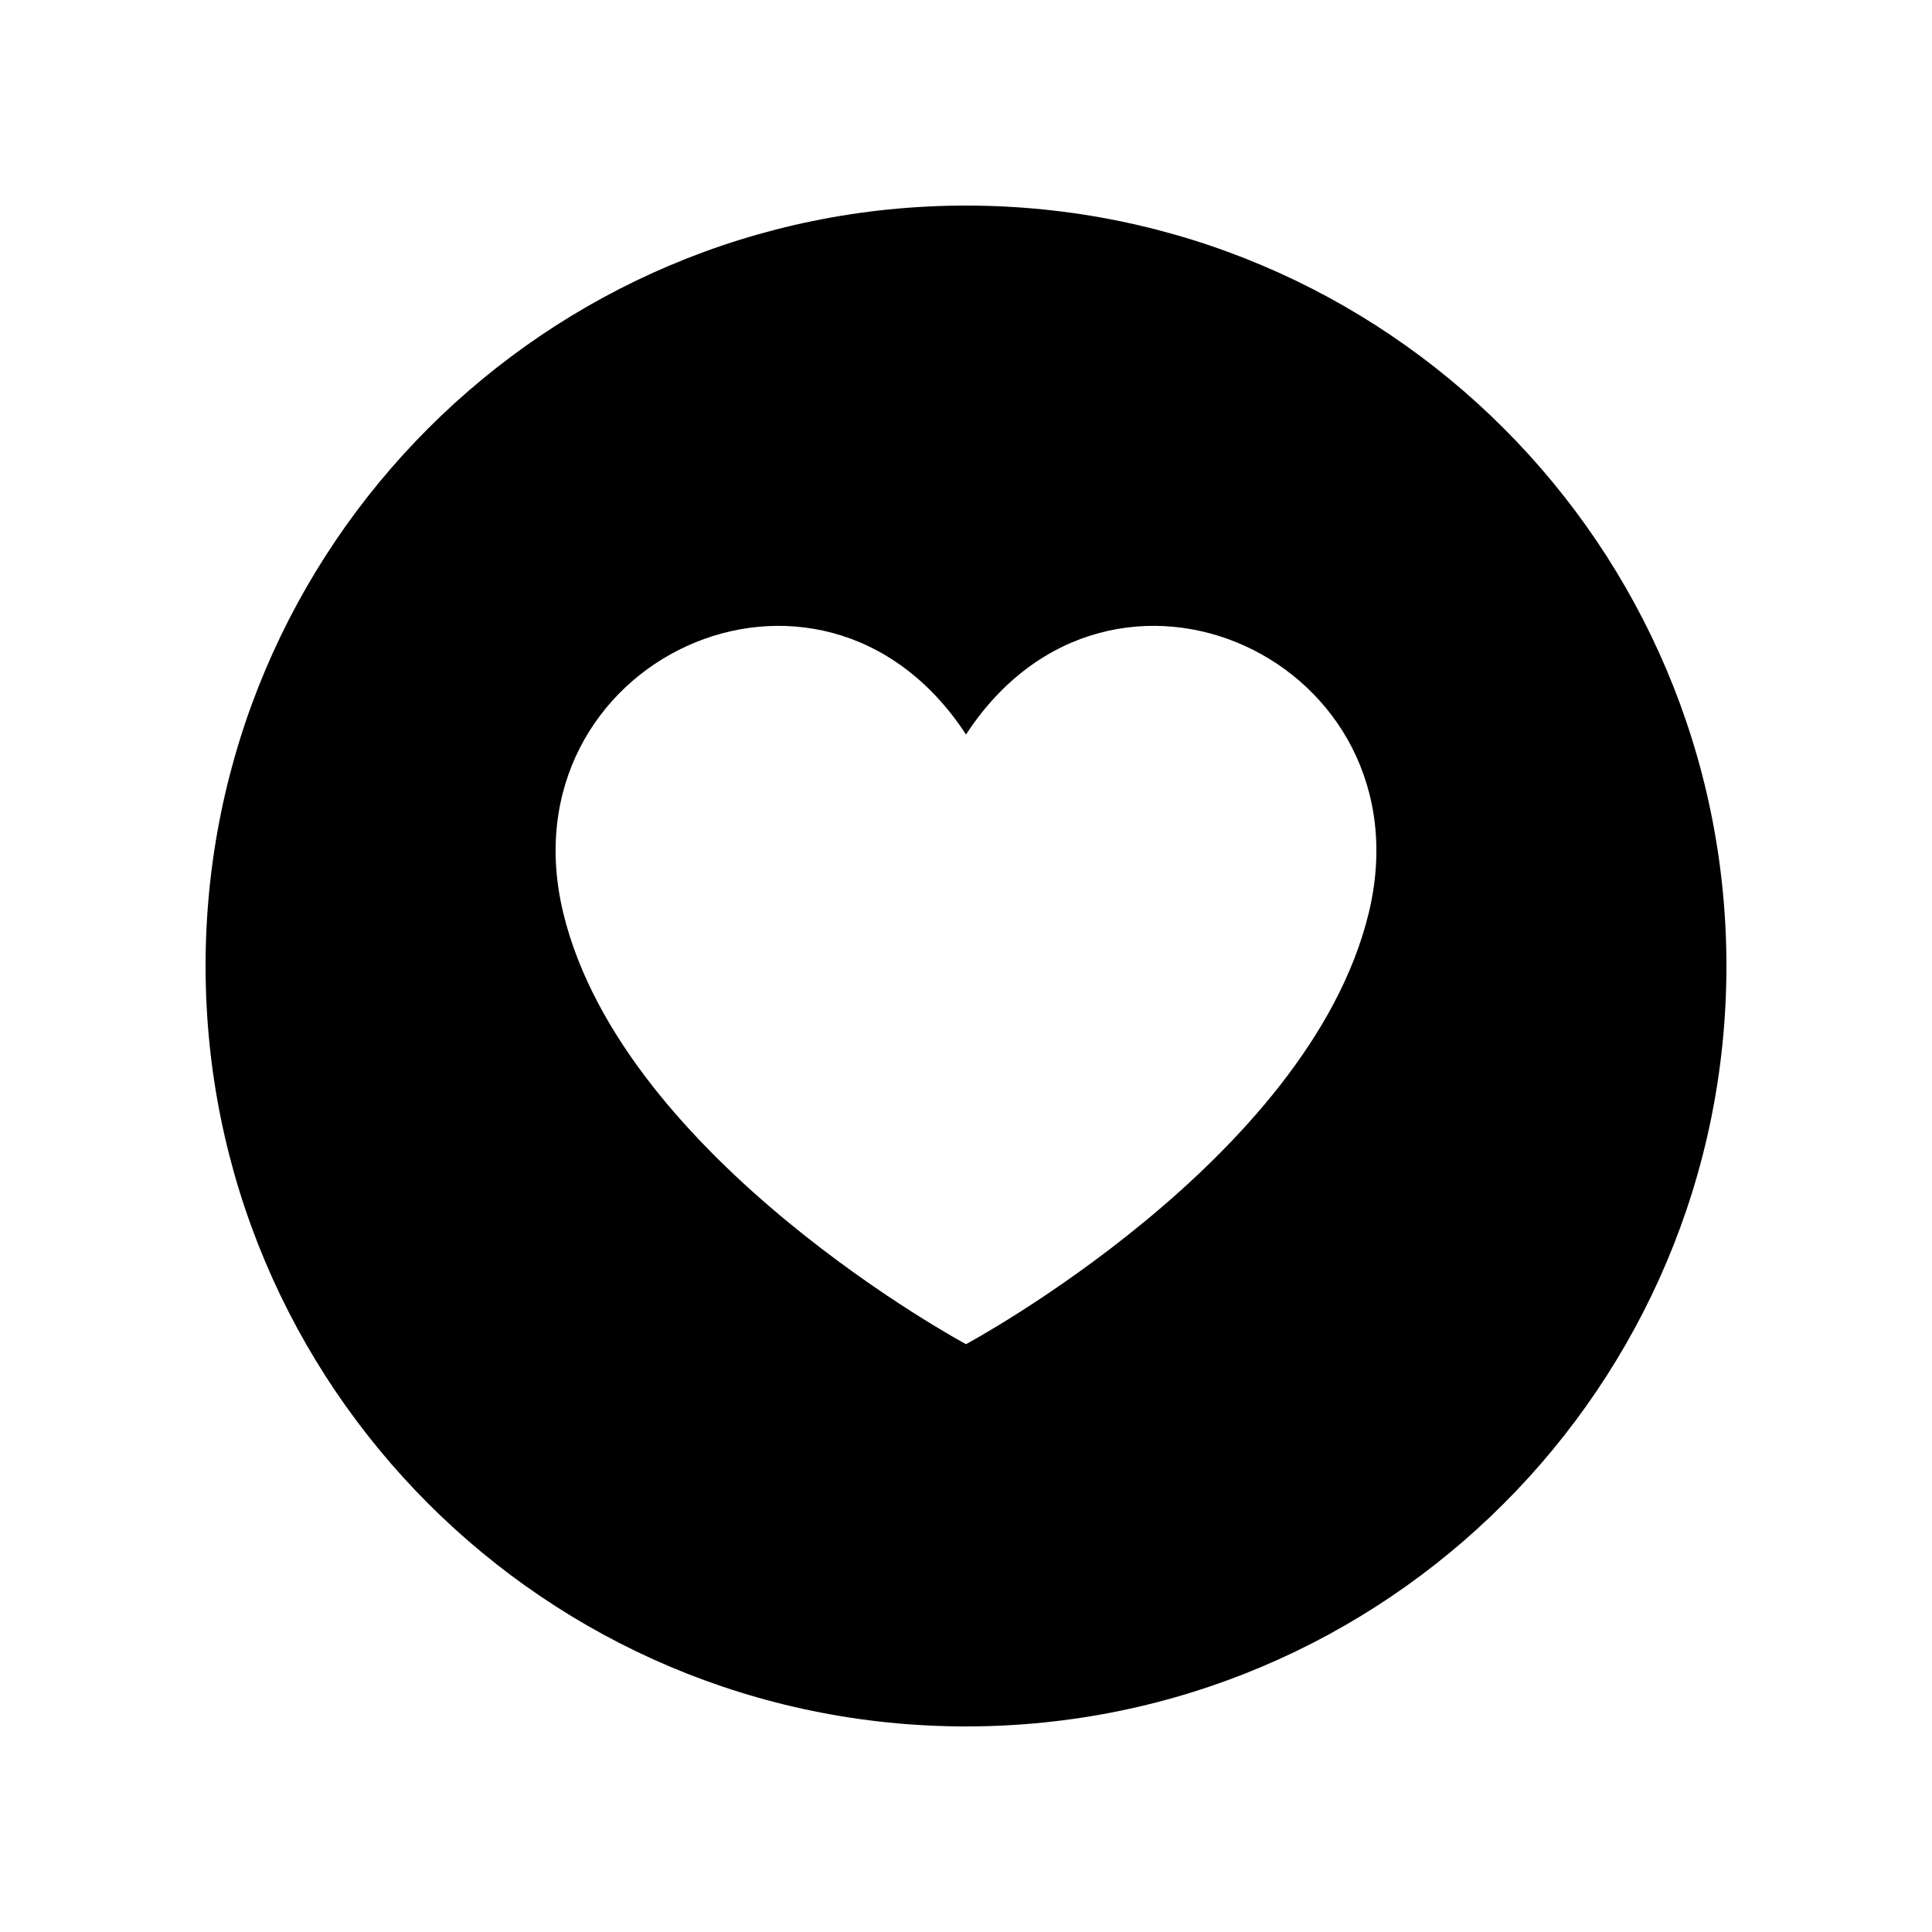
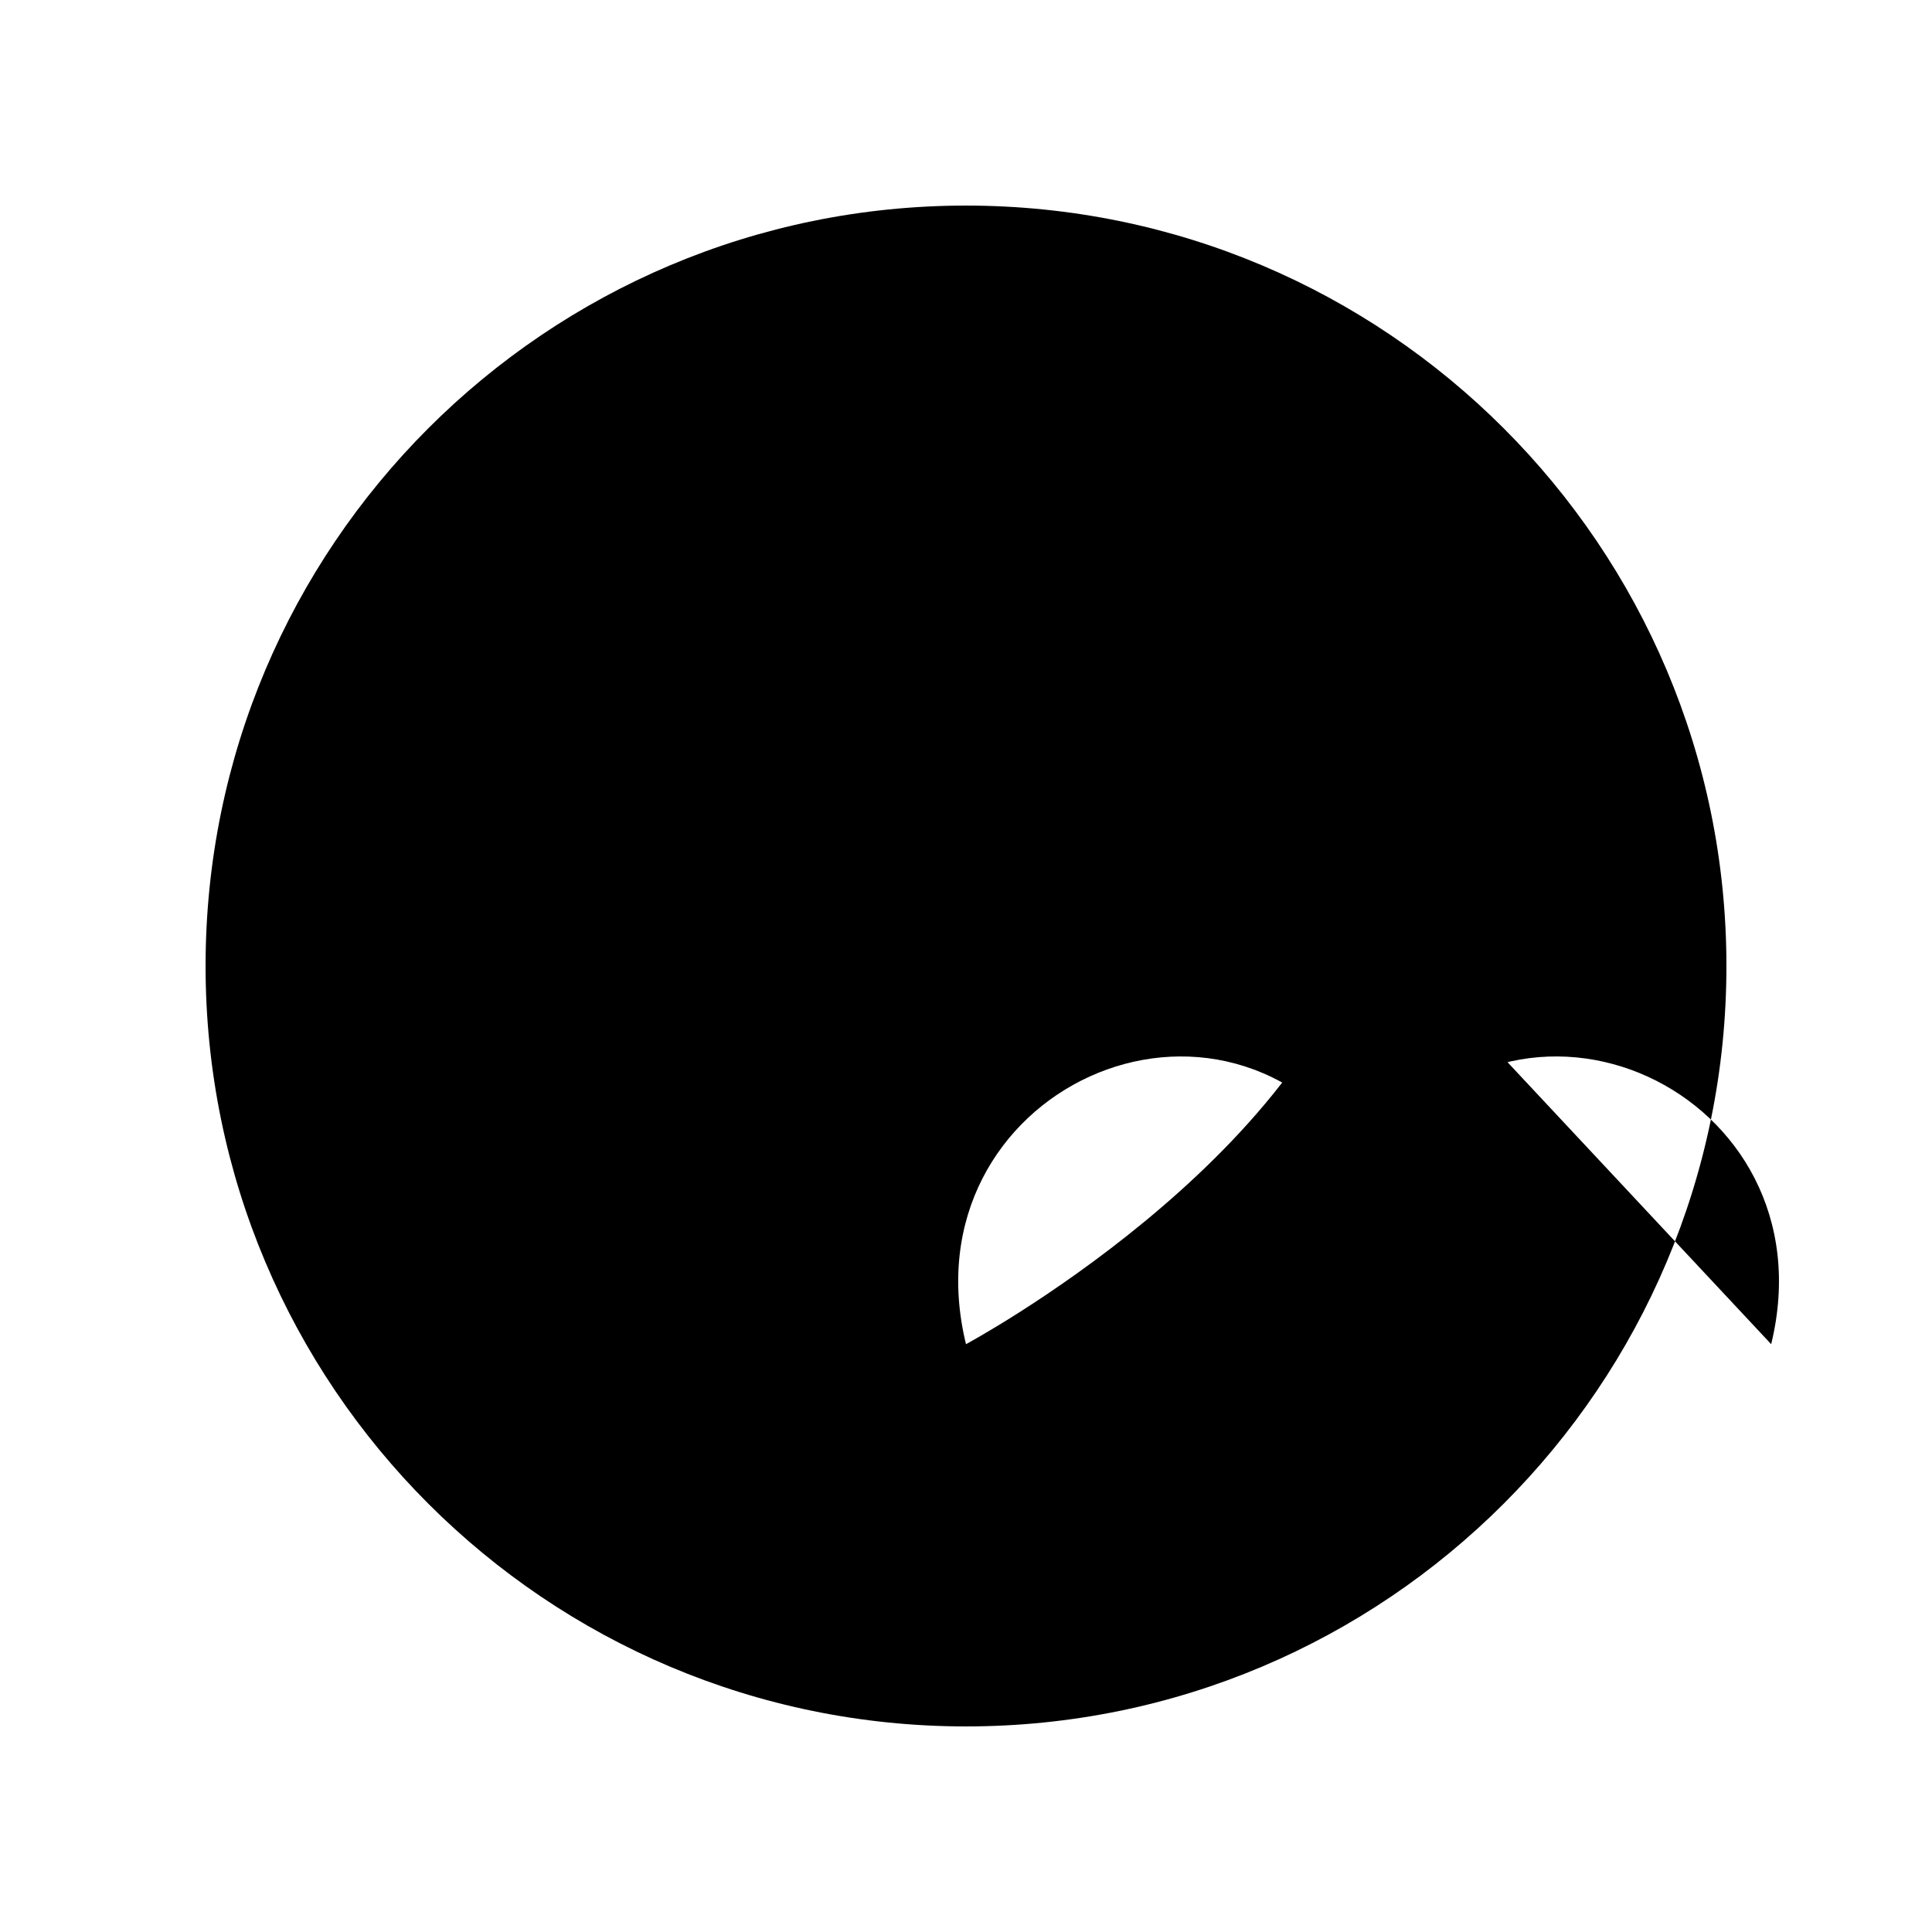
<svg xmlns="http://www.w3.org/2000/svg" fill="#000000" width="800px" height="800px" version="1.1" viewBox="144 144 512 512">
-   <path d="m400 198.48c-111.3 0-201.52 90.227-201.52 201.52s90.227 201.52 201.52 201.52 201.52-90.227 201.52-201.52c0-111.3-90.227-201.52-201.52-201.52zm106.69 187.63c-15.961 65.434-106.69 114.11-106.69 114.11s-90.719-48.68-106.69-114.11c-16.32-66.867 68.152-106.46 106.69-47.457 38.547-59.008 123.01-19.41 106.69 47.457z" />
+   <path d="m400 198.48c-111.3 0-201.52 90.227-201.52 201.52s90.227 201.52 201.52 201.52 201.52-90.227 201.52-201.52c0-111.3-90.227-201.52-201.52-201.52zm106.69 187.63c-15.961 65.434-106.69 114.11-106.69 114.11c-16.32-66.867 68.152-106.46 106.69-47.457 38.547-59.008 123.01-19.41 106.69 47.457z" />
</svg>